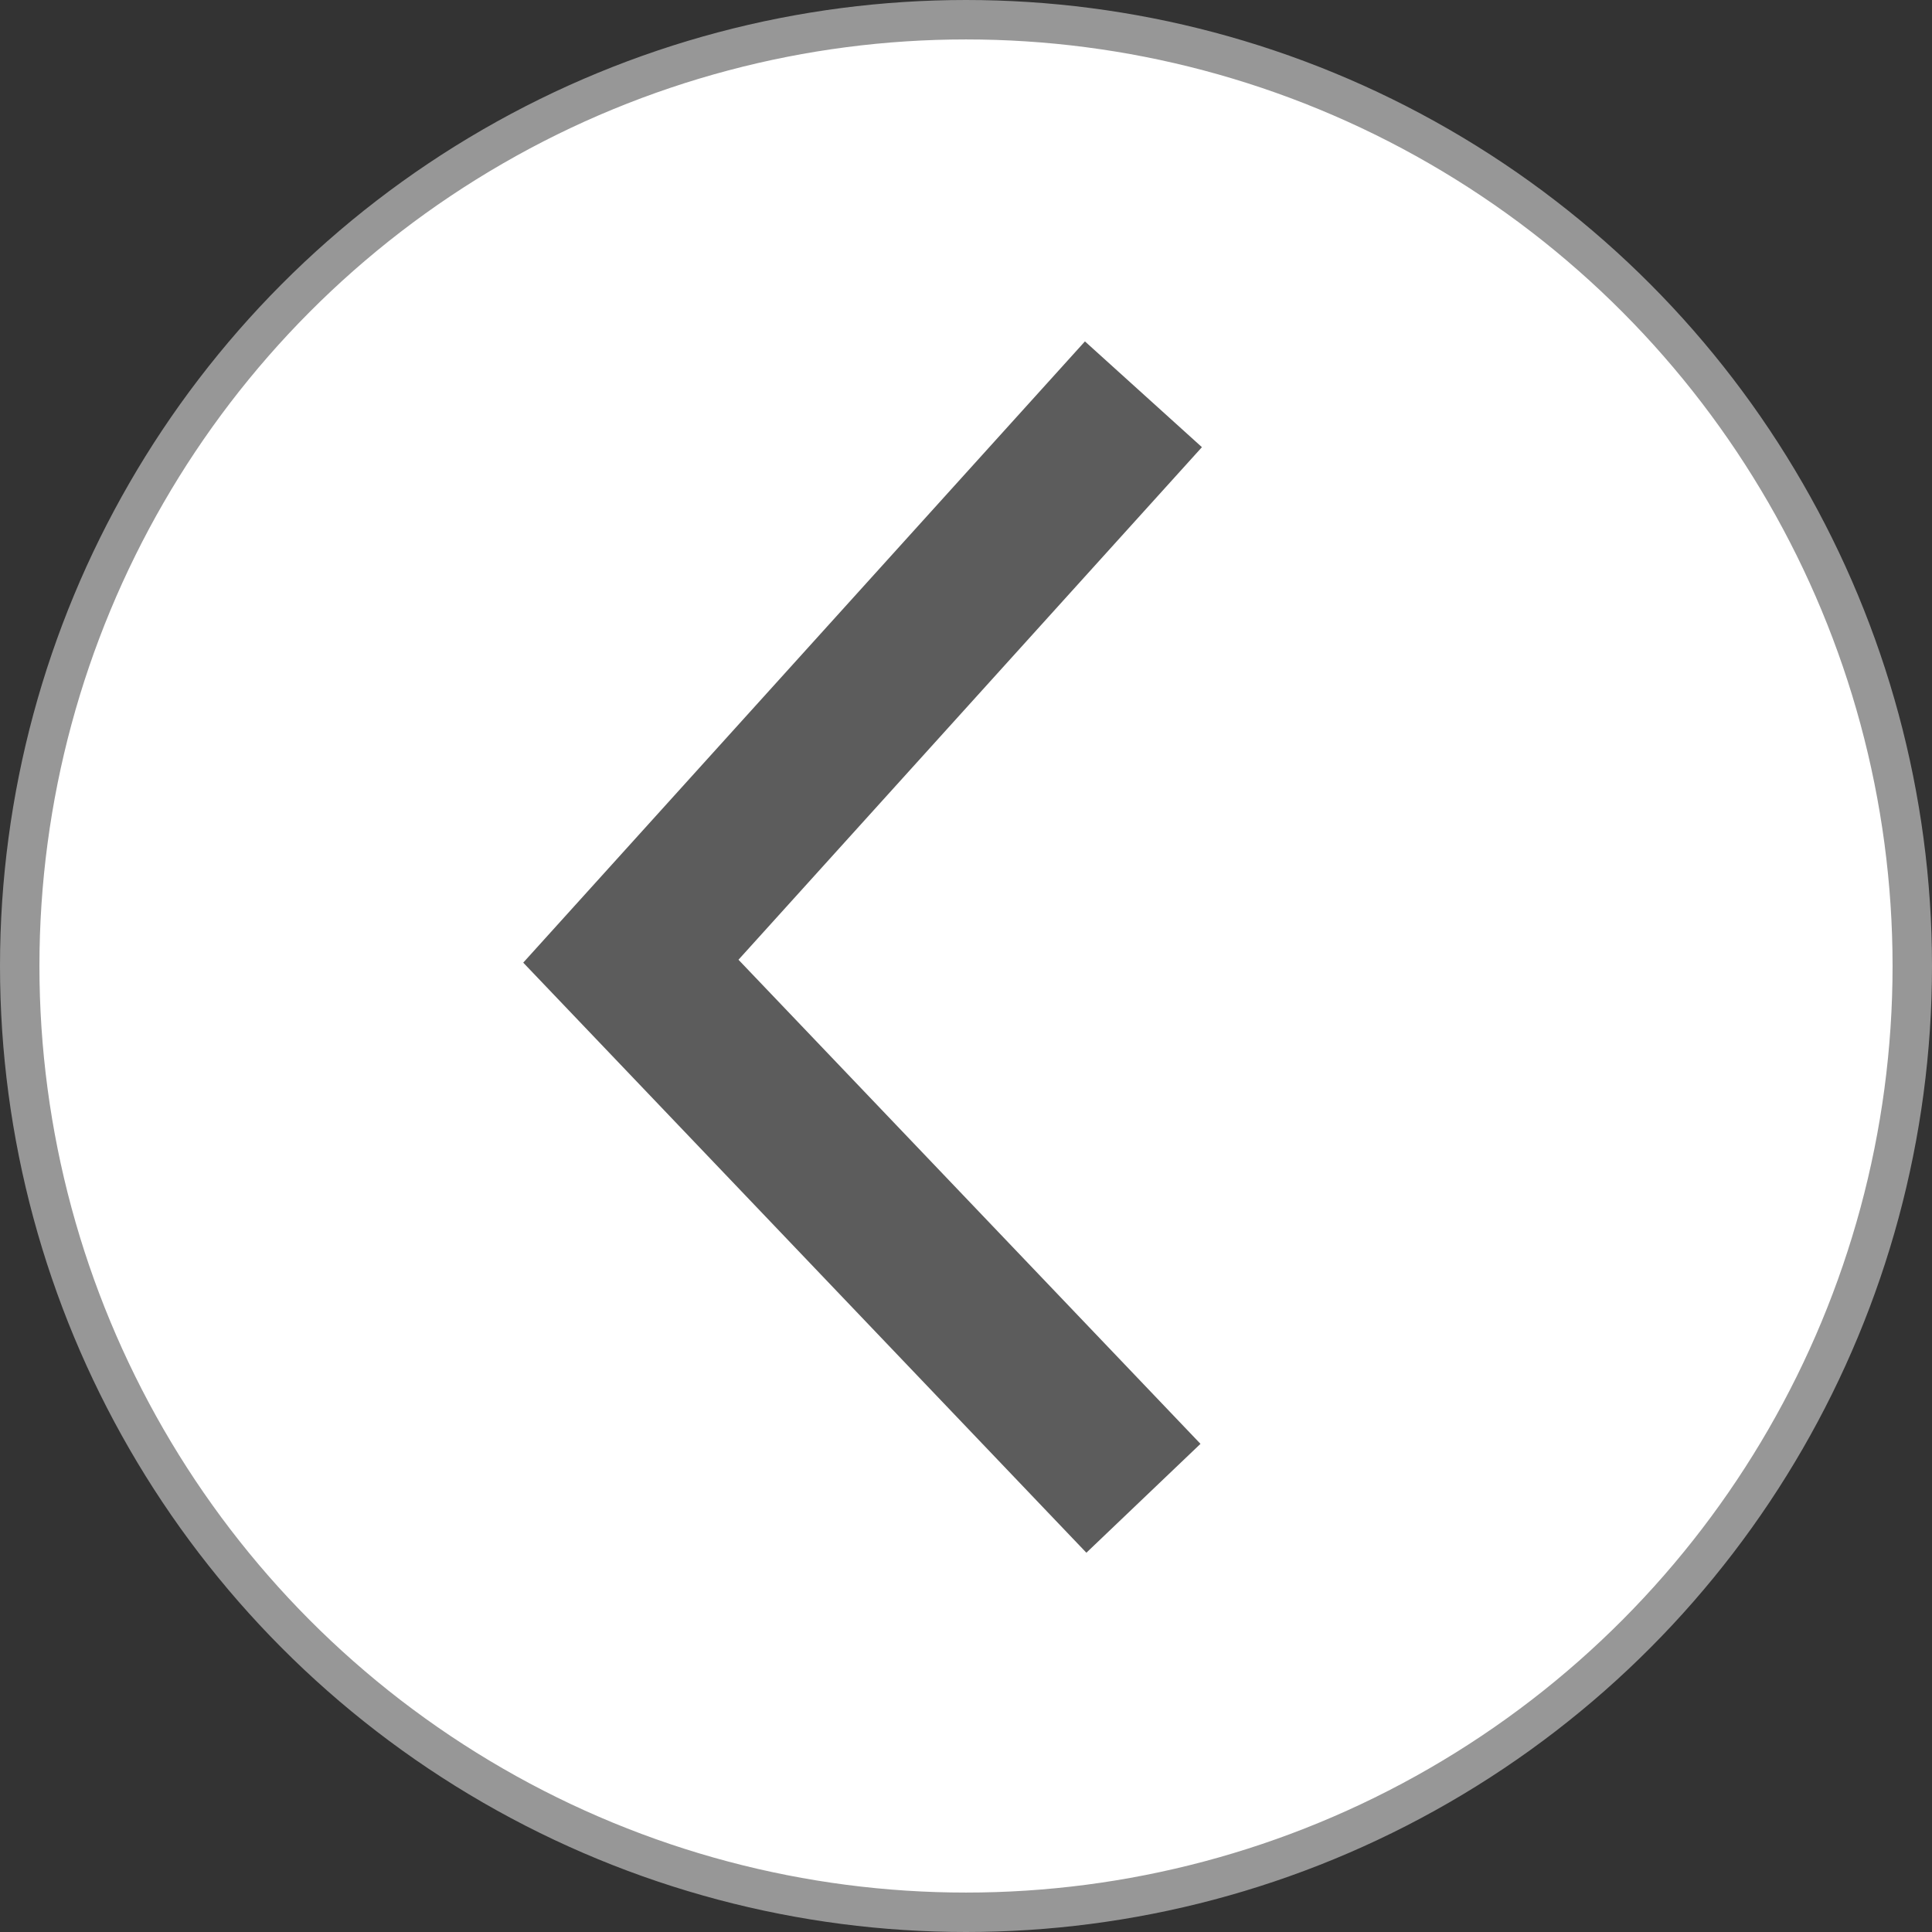
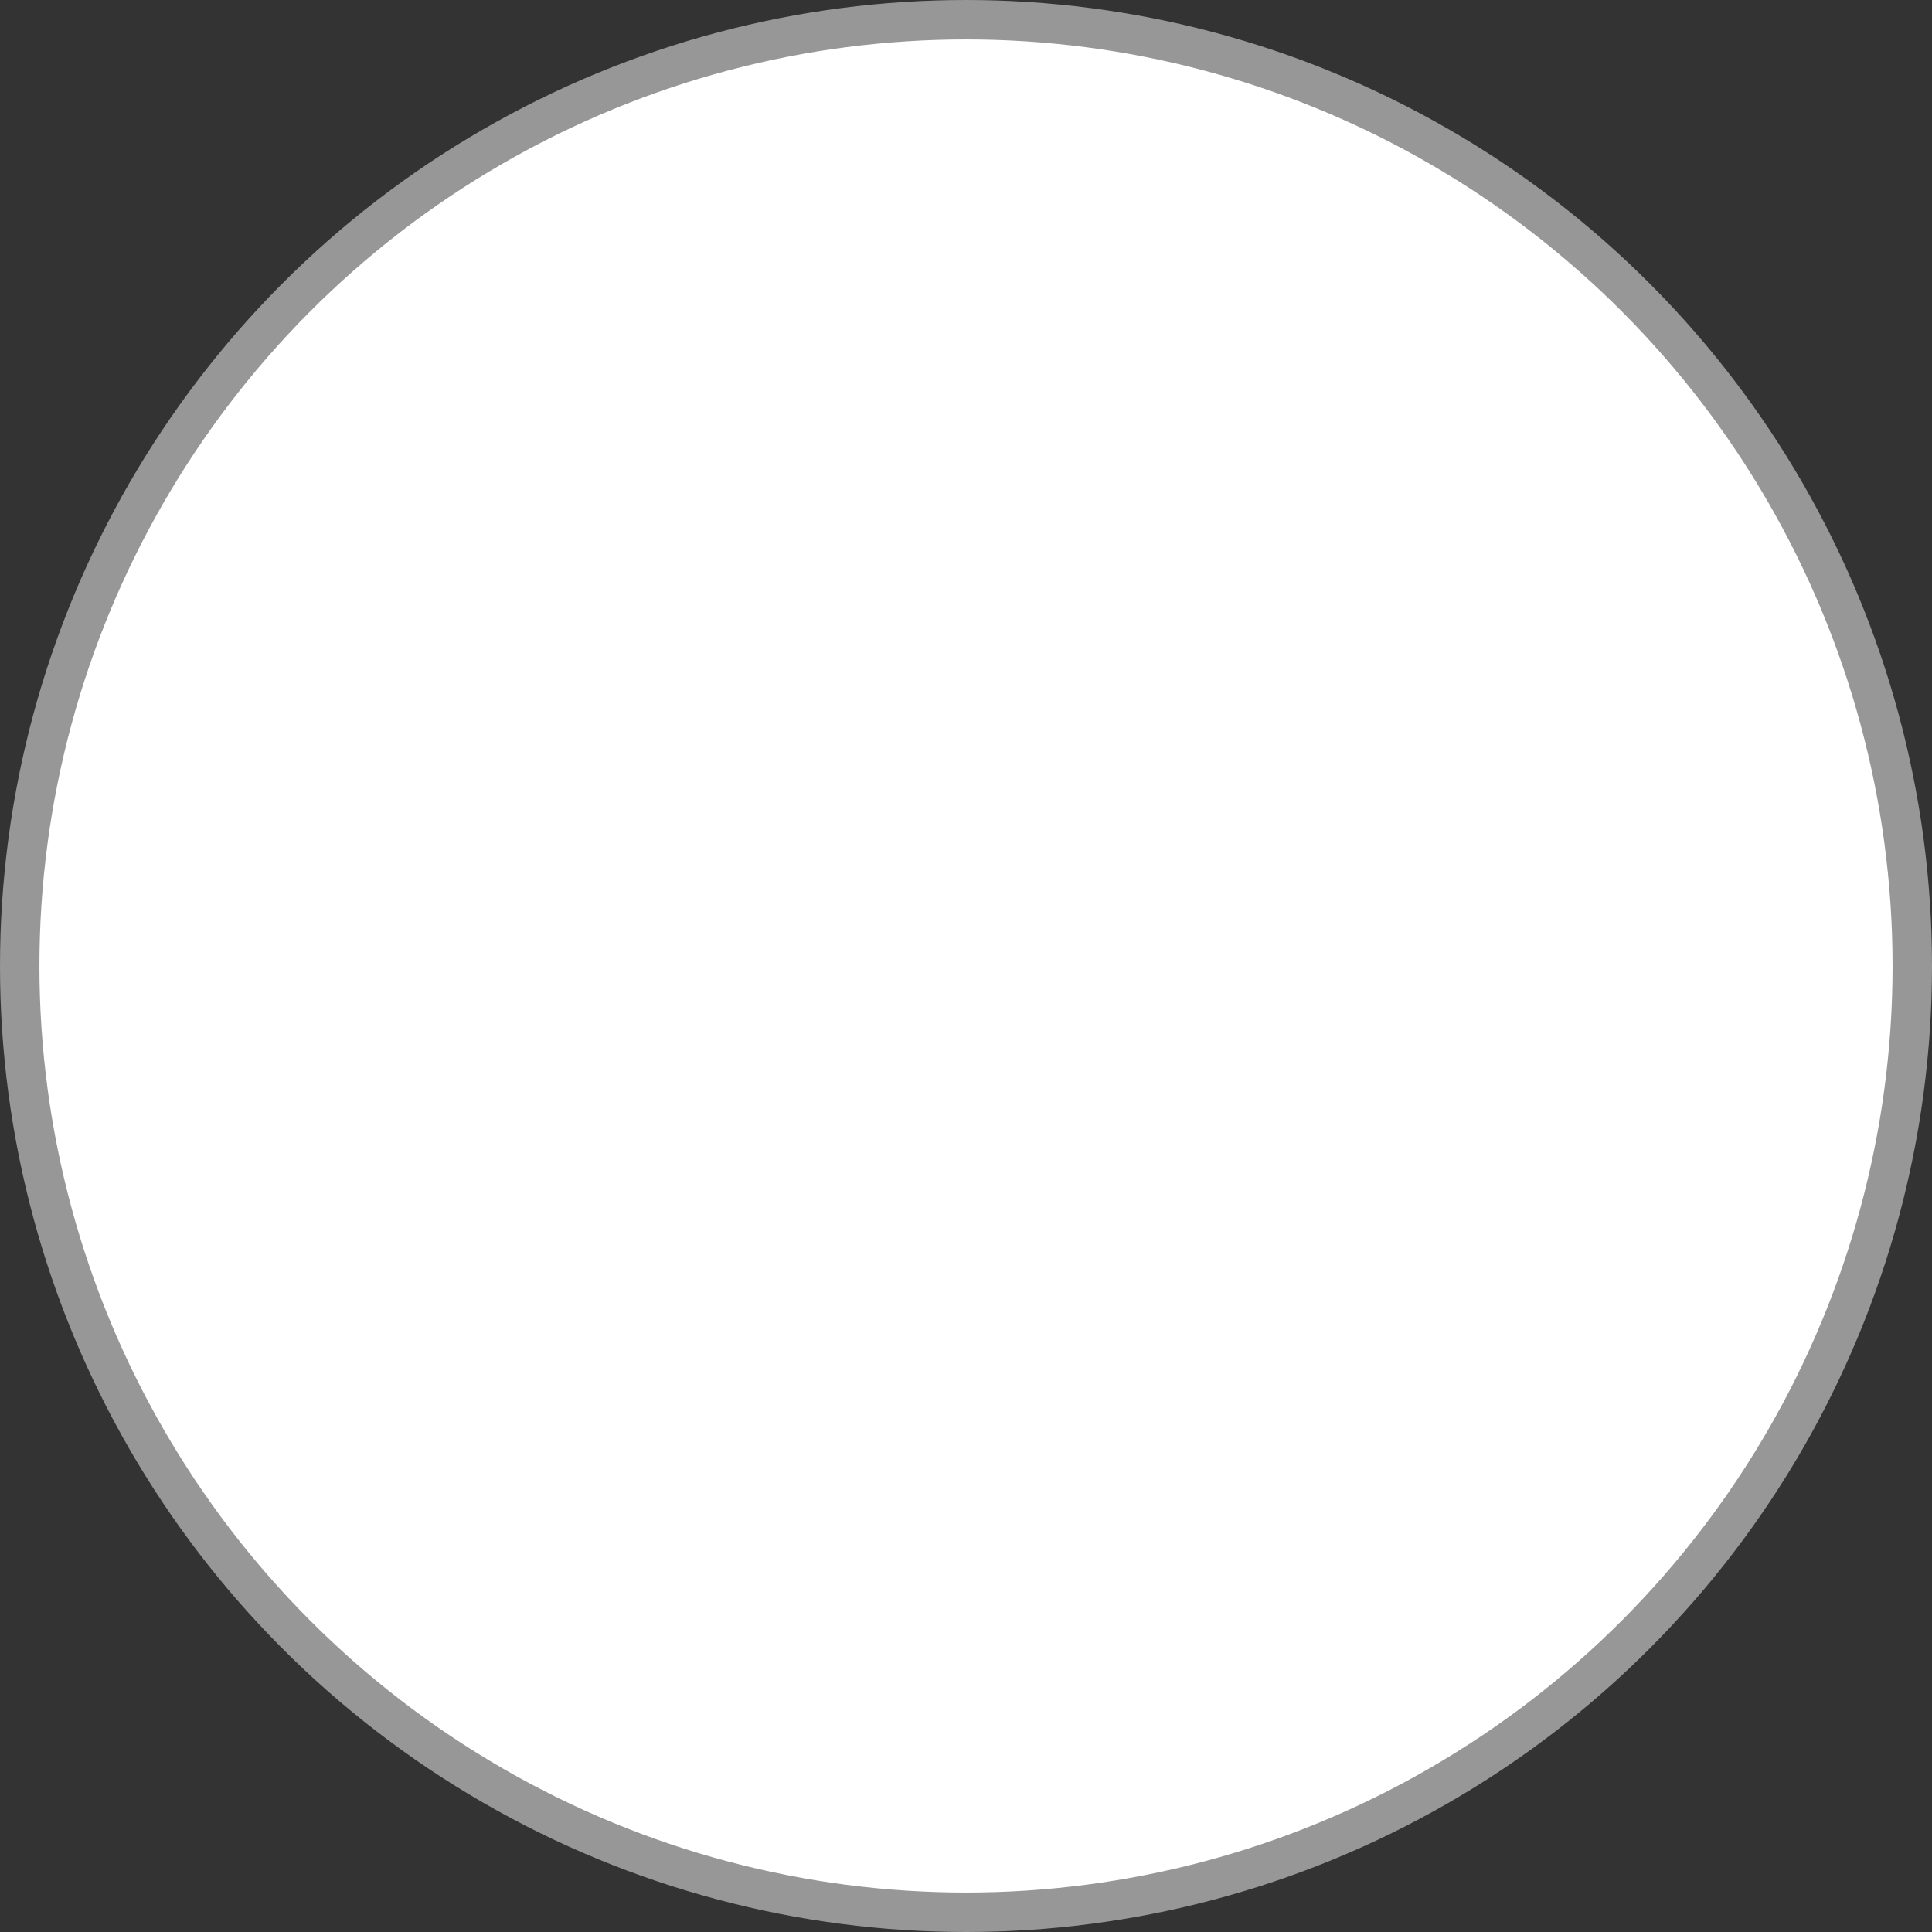
<svg xmlns="http://www.w3.org/2000/svg" width="49" height="49" viewBox="0 0 49 49" fill="none">
  <rect x="0" y="0" width="49" height="49" fill="#333333" stroke="none" />
  <circle cx="24.5" cy="24.5" r="24" transform="rotate(180 24.5 24.5)" fill="white" stroke="#979797" />
-   <path d="M29 10L16 24.378L29 38" stroke="#5C5C5C" stroke-width="4" />
</svg>